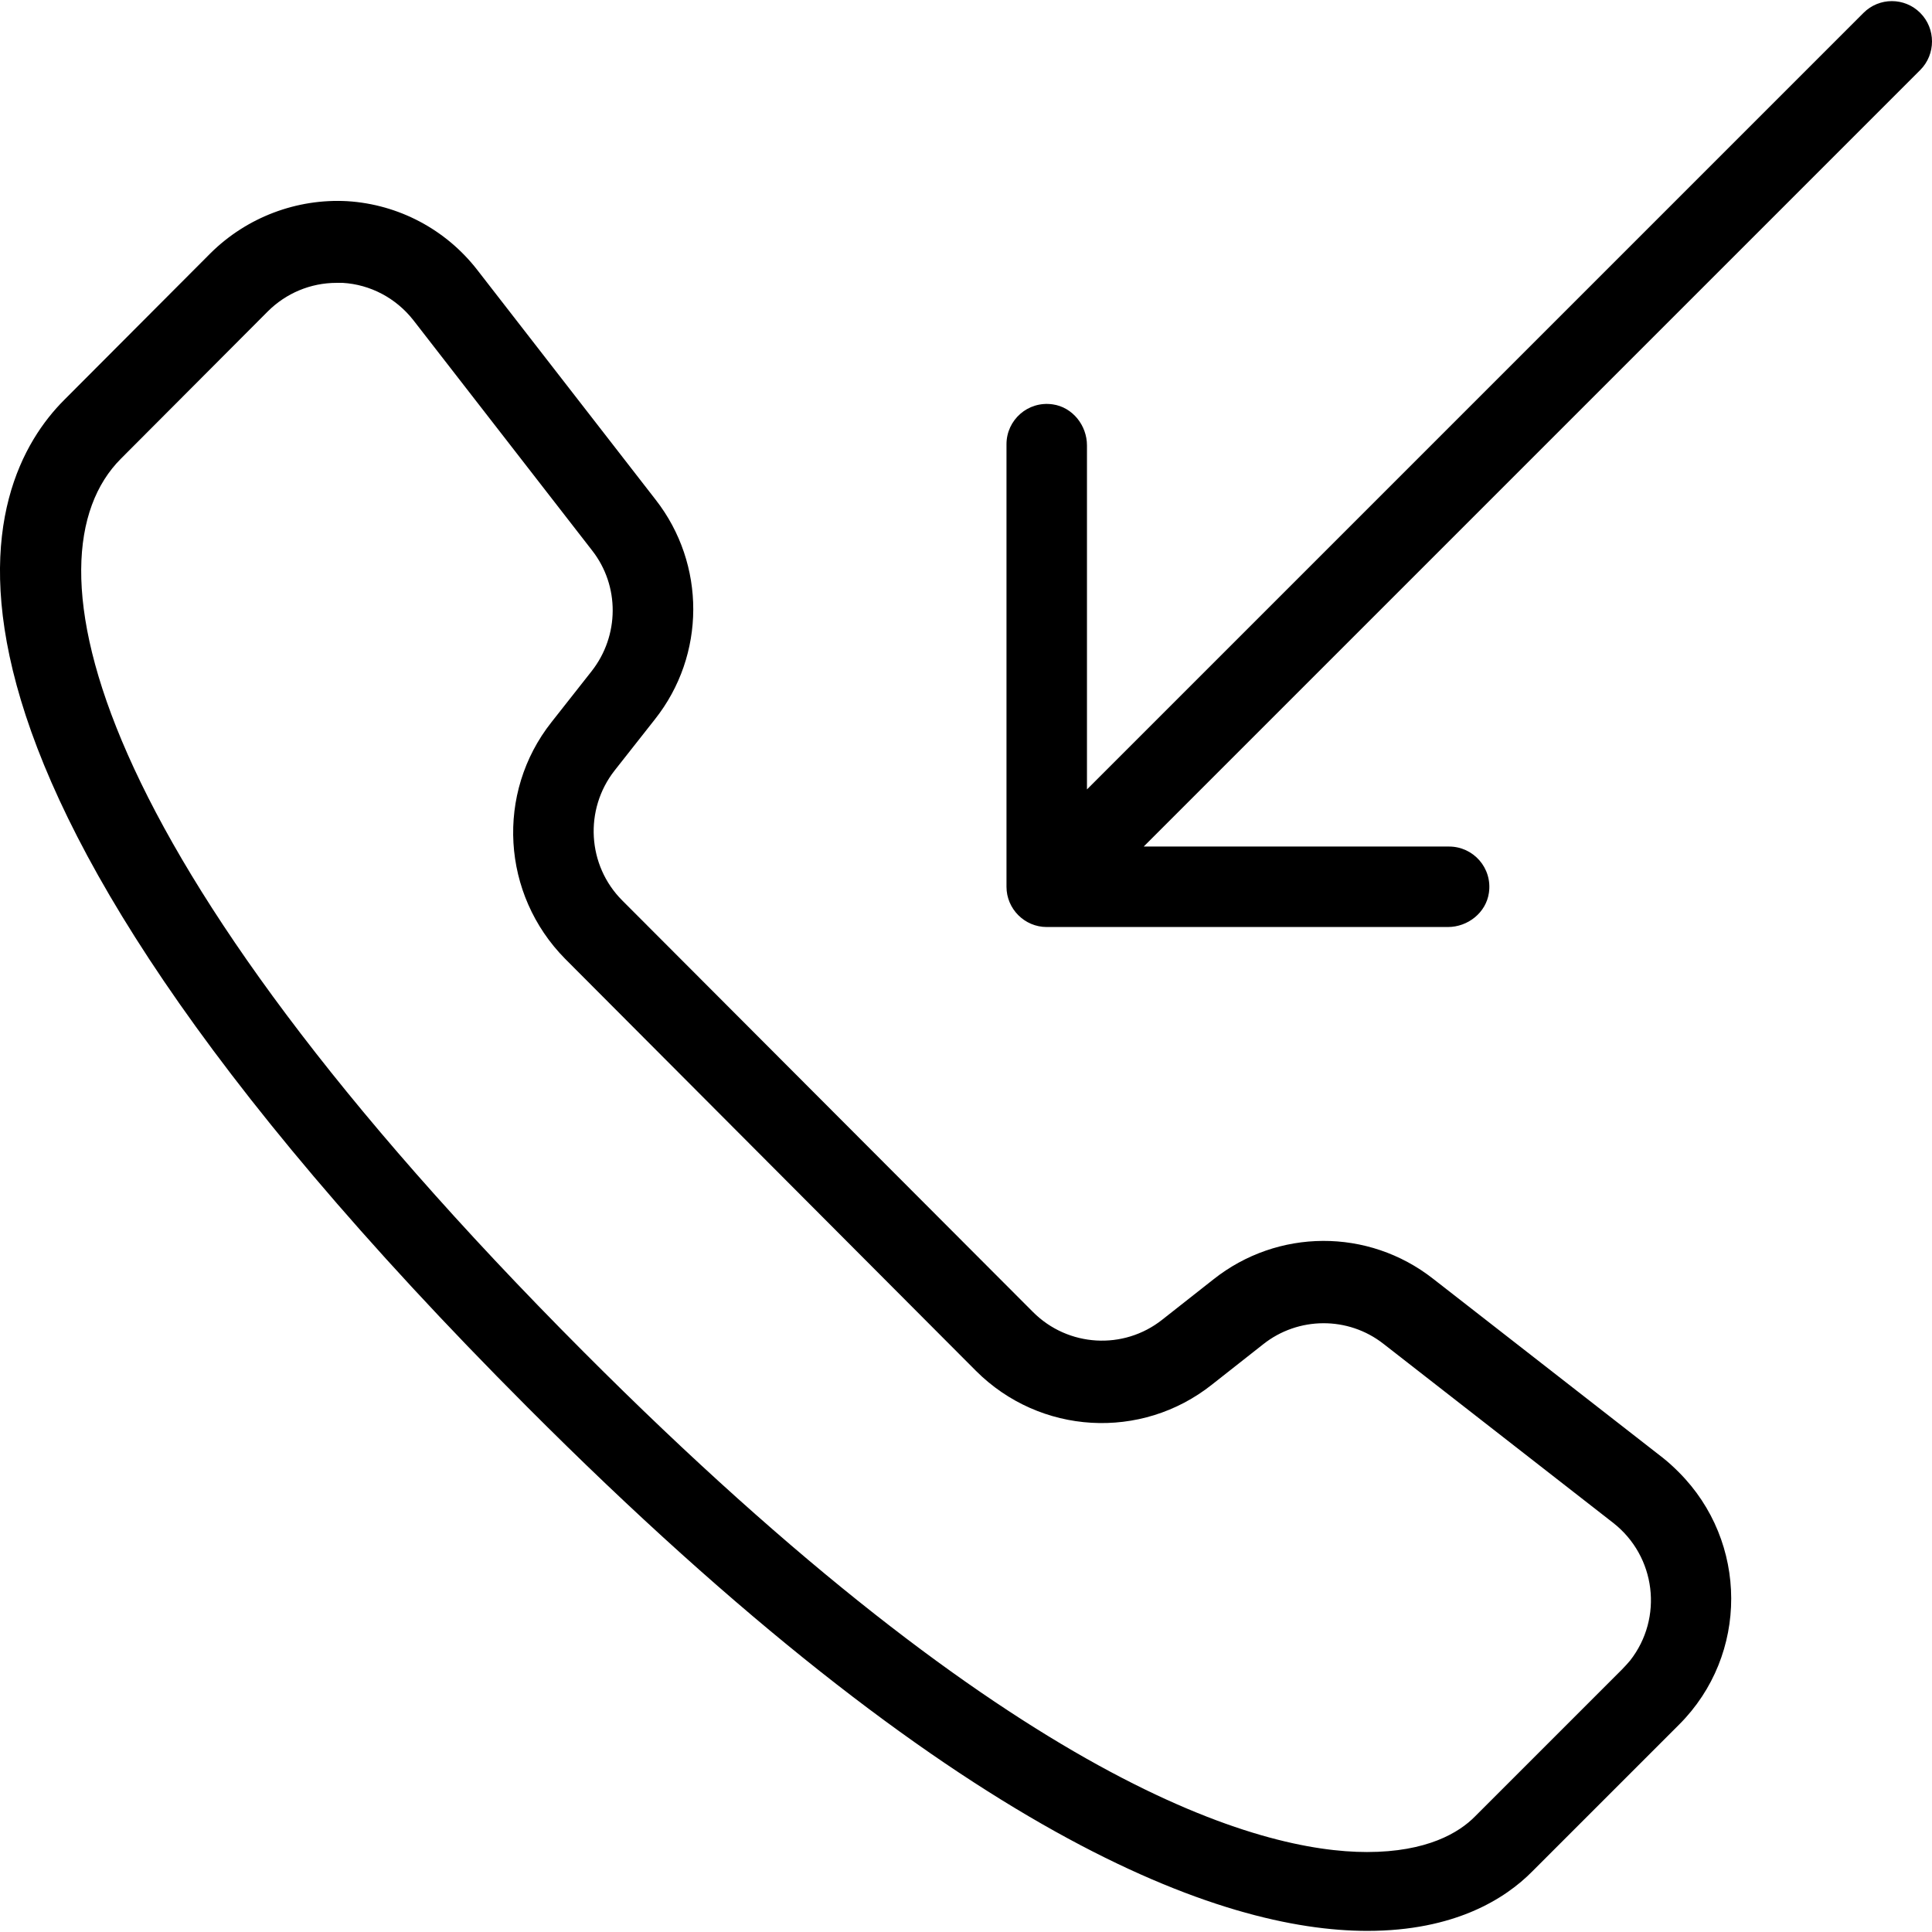
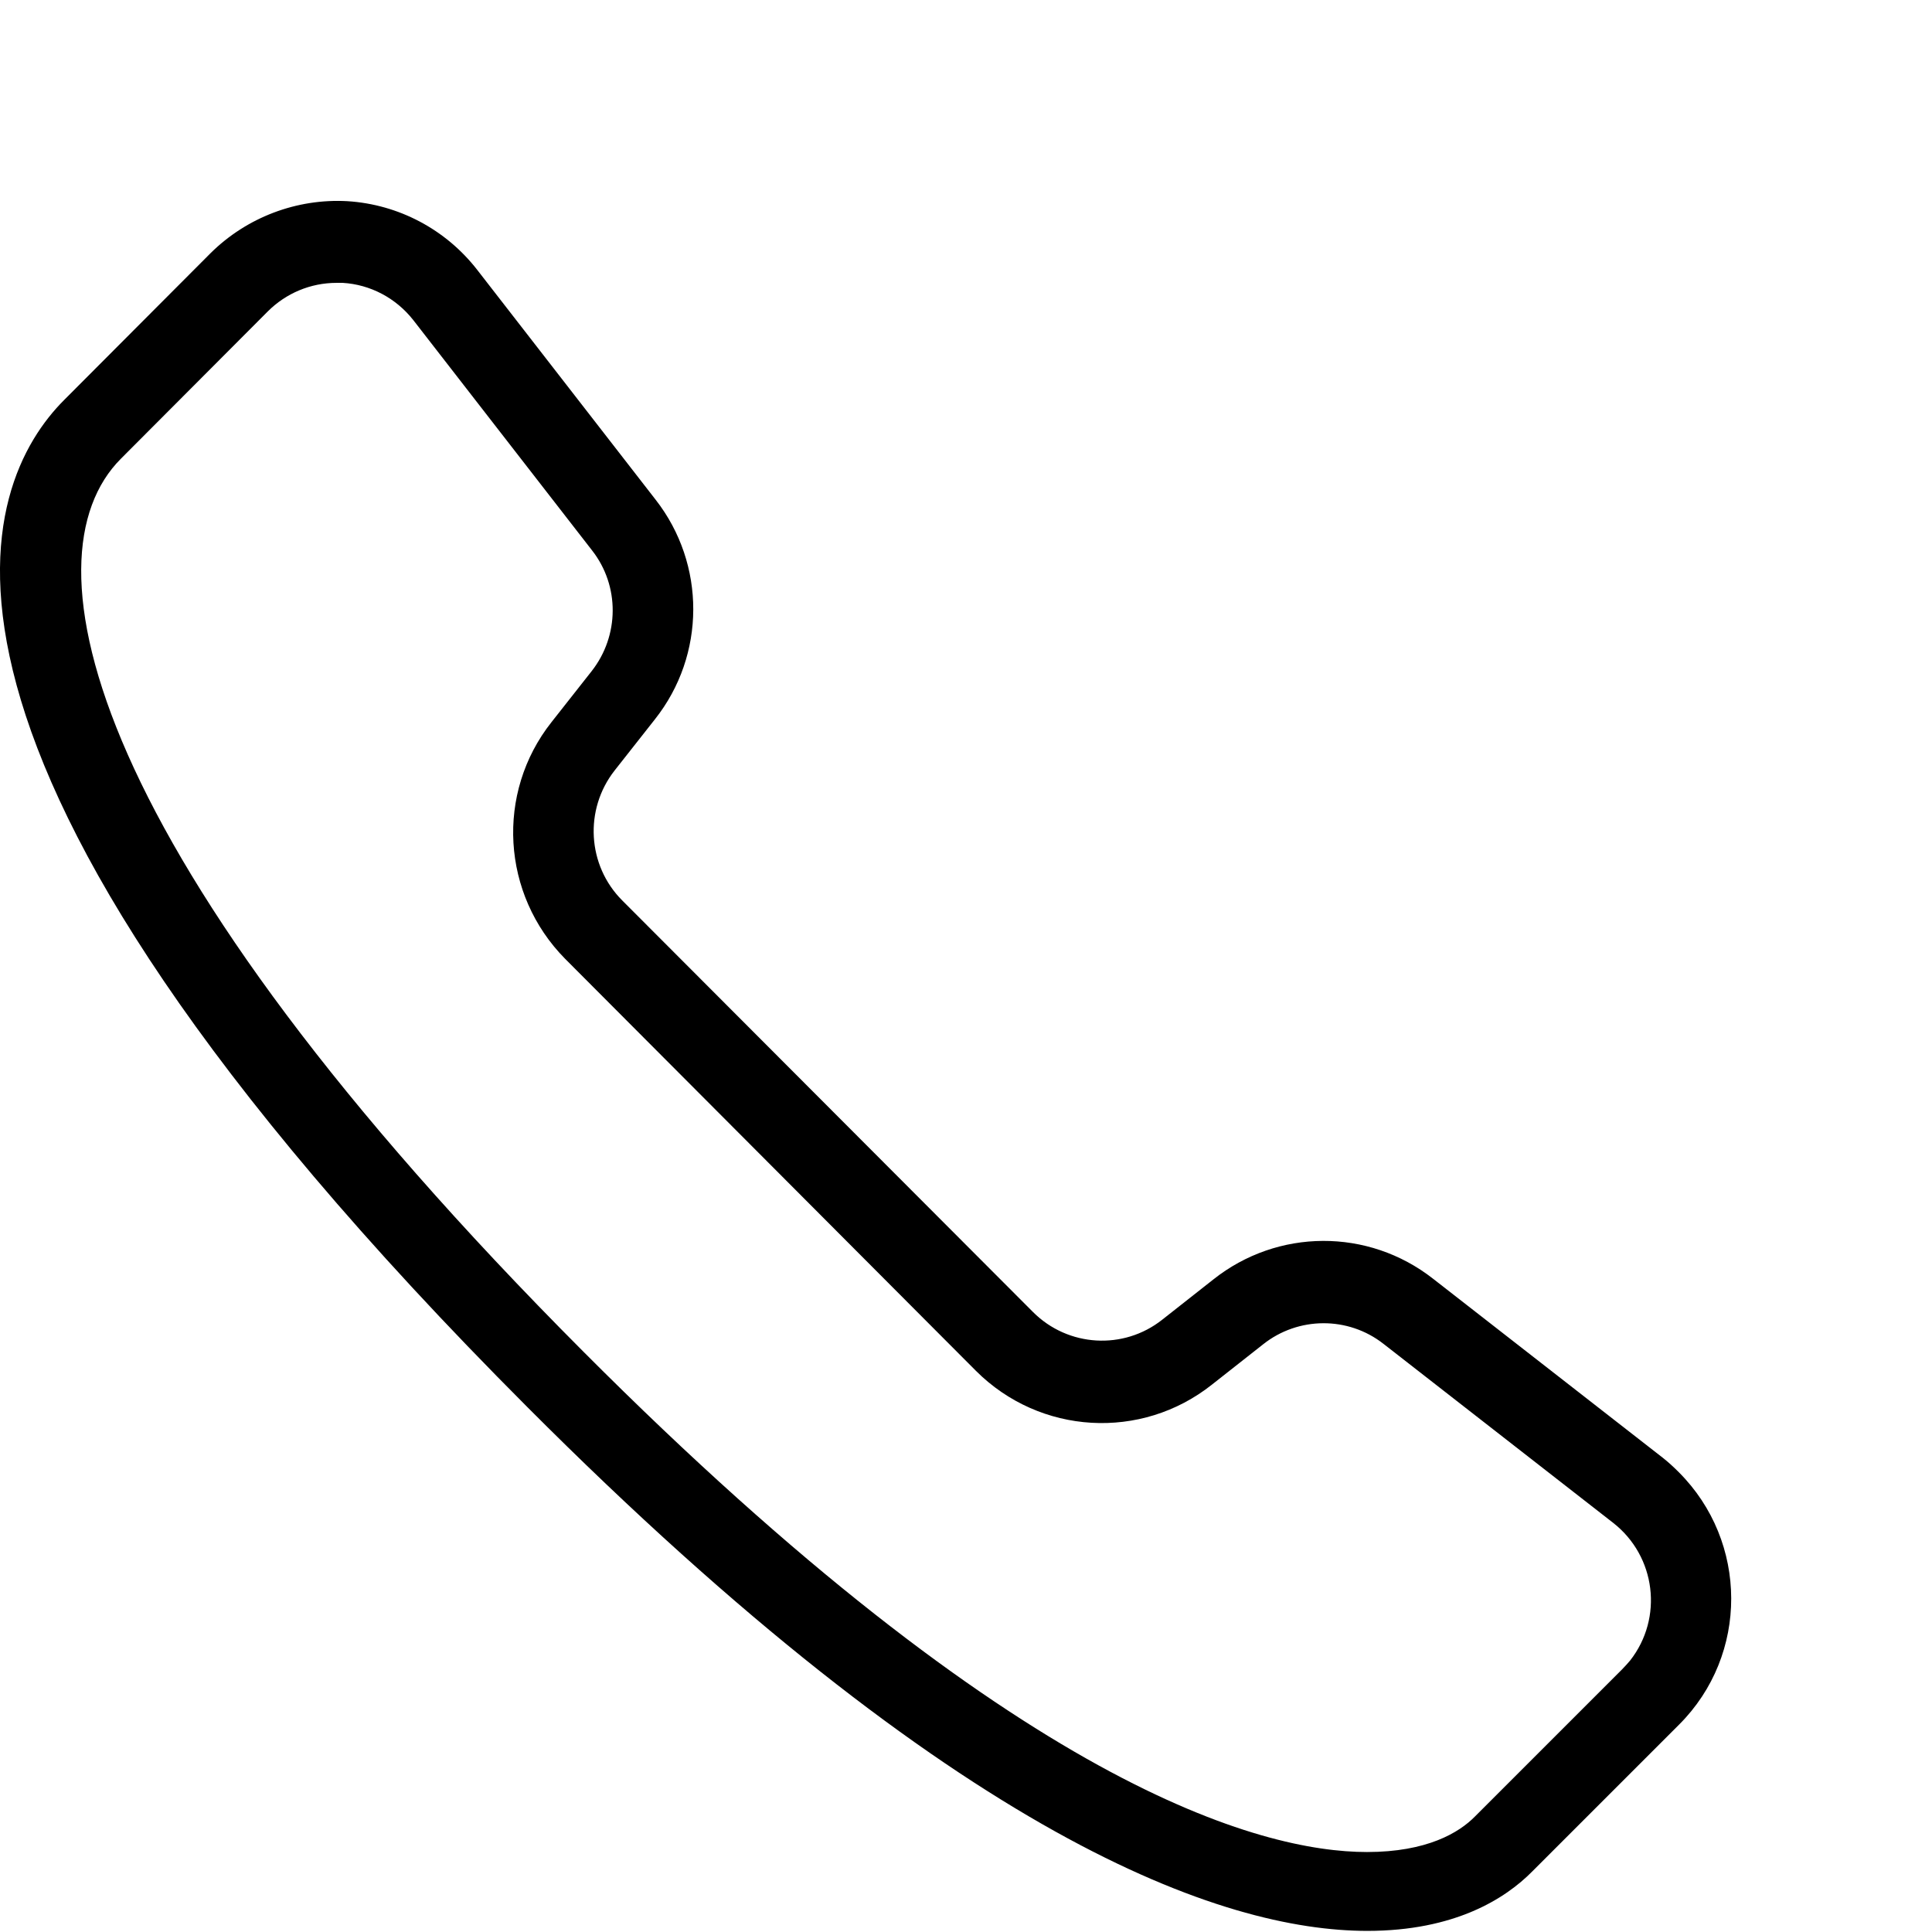
<svg xmlns="http://www.w3.org/2000/svg" fill="#000000" height="800px" width="800px" version="1.1" id="Layer_1" viewBox="0 0 512.192 512.192" xml:space="preserve">
  <g>
    <g>
      <g>
        <path d="M440.805,386.456l-60.907-47.467c-17.173-13.44-41.173-13.333-58.24,0.213l-13.547,10.667     c-10.24,8.107-24.96,7.253-34.24-2.027l-108.907-109.12c-9.28-9.28-10.133-24.107-2.027-34.453l10.667-13.547     c13.547-17.067,13.547-41.173,0.213-58.24l-47.36-61.013c-8.32-10.667-20.8-17.28-34.347-18.133     c-13.44-0.747-26.667,4.267-36.267,13.76l-38.827,38.933c-21.653,21.653-52.907,90.987,122.773,266.987     c114.453,114.773,184.32,138.88,222.72,138.88c23.147,0,36.587-8.533,43.733-15.787l38.933-38.933     c18.453-18.453,18.347-48.427-0.107-66.88C443.685,388.909,442.298,387.629,440.805,386.456z M432.165,440.216     c-0.747,0.853-1.387,1.6-2.133,2.347l-38.933,38.933c-4.267,4.373-12.8,9.493-28.693,9.493     c-28.16,0-92.587-17.173-207.68-132.587c-132.48-132.8-148.907-210.56-122.667-236.8l38.933-39.04     c4.8-4.8,11.307-7.573,18.24-7.573c0.533,0,1.067,0,1.6,0c7.36,0.427,14.187,4.053,18.773,9.92l47.36,61.013     c7.36,9.387,7.253,22.613-0.107,32l-10.667,13.547c-14.827,18.773-13.227,45.653,3.627,62.72l108.907,109.227     c16.96,16.96,43.84,18.56,62.613,3.627l13.547-10.667c9.28-7.36,22.507-7.467,31.893-0.107l60.907,47.467     C438.992,412.589,441.018,428.909,432.165,440.216z" />
-         <path d="M509.072,3.416c-4.16-4.16-10.88-4.16-15.04,0L288.165,209.282v-91.2c0-5.333-3.84-10.133-9.067-10.88     c-6.613-0.96-12.267,4.16-12.267,10.56v117.333c0,5.867,4.8,10.667,10.667,10.667h106.347c5.333,0,10.133-3.84,10.88-9.067     c0.96-6.613-4.16-12.267-10.56-12.267h-80.96L509.072,18.562C513.232,14.402,513.232,7.576,509.072,3.416z" />
      </g>
    </g>
  </g>
</svg>